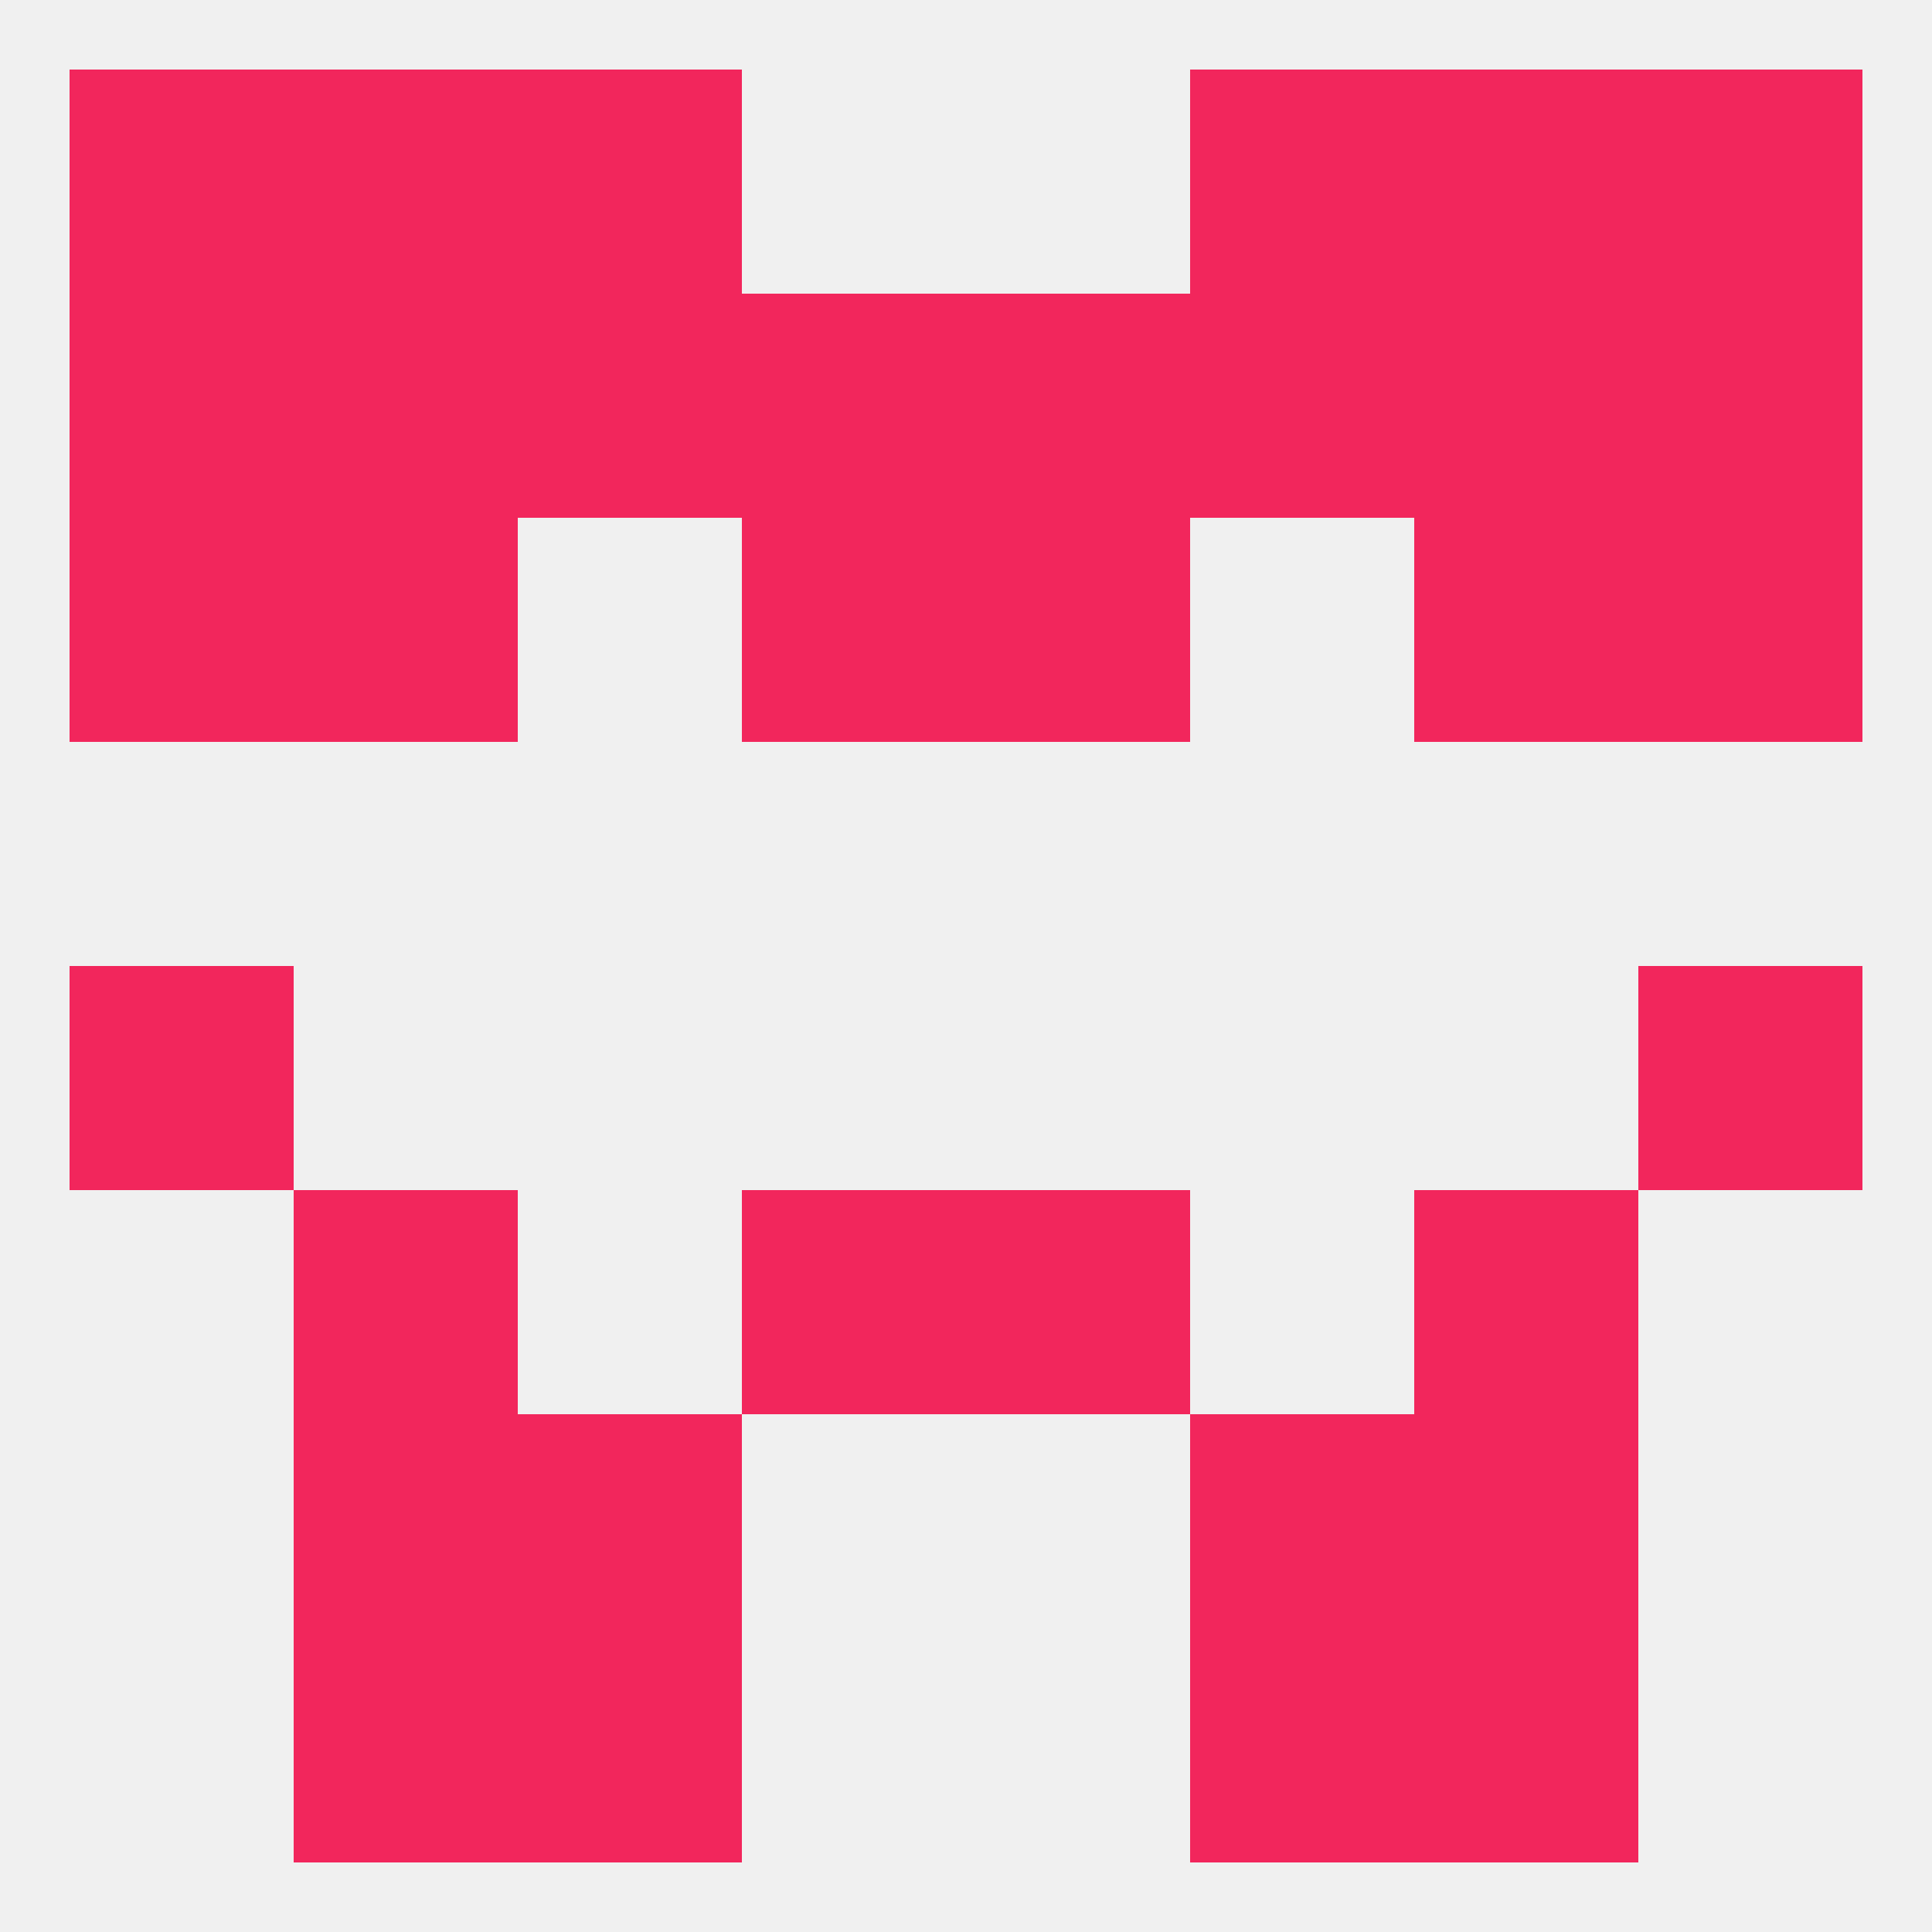
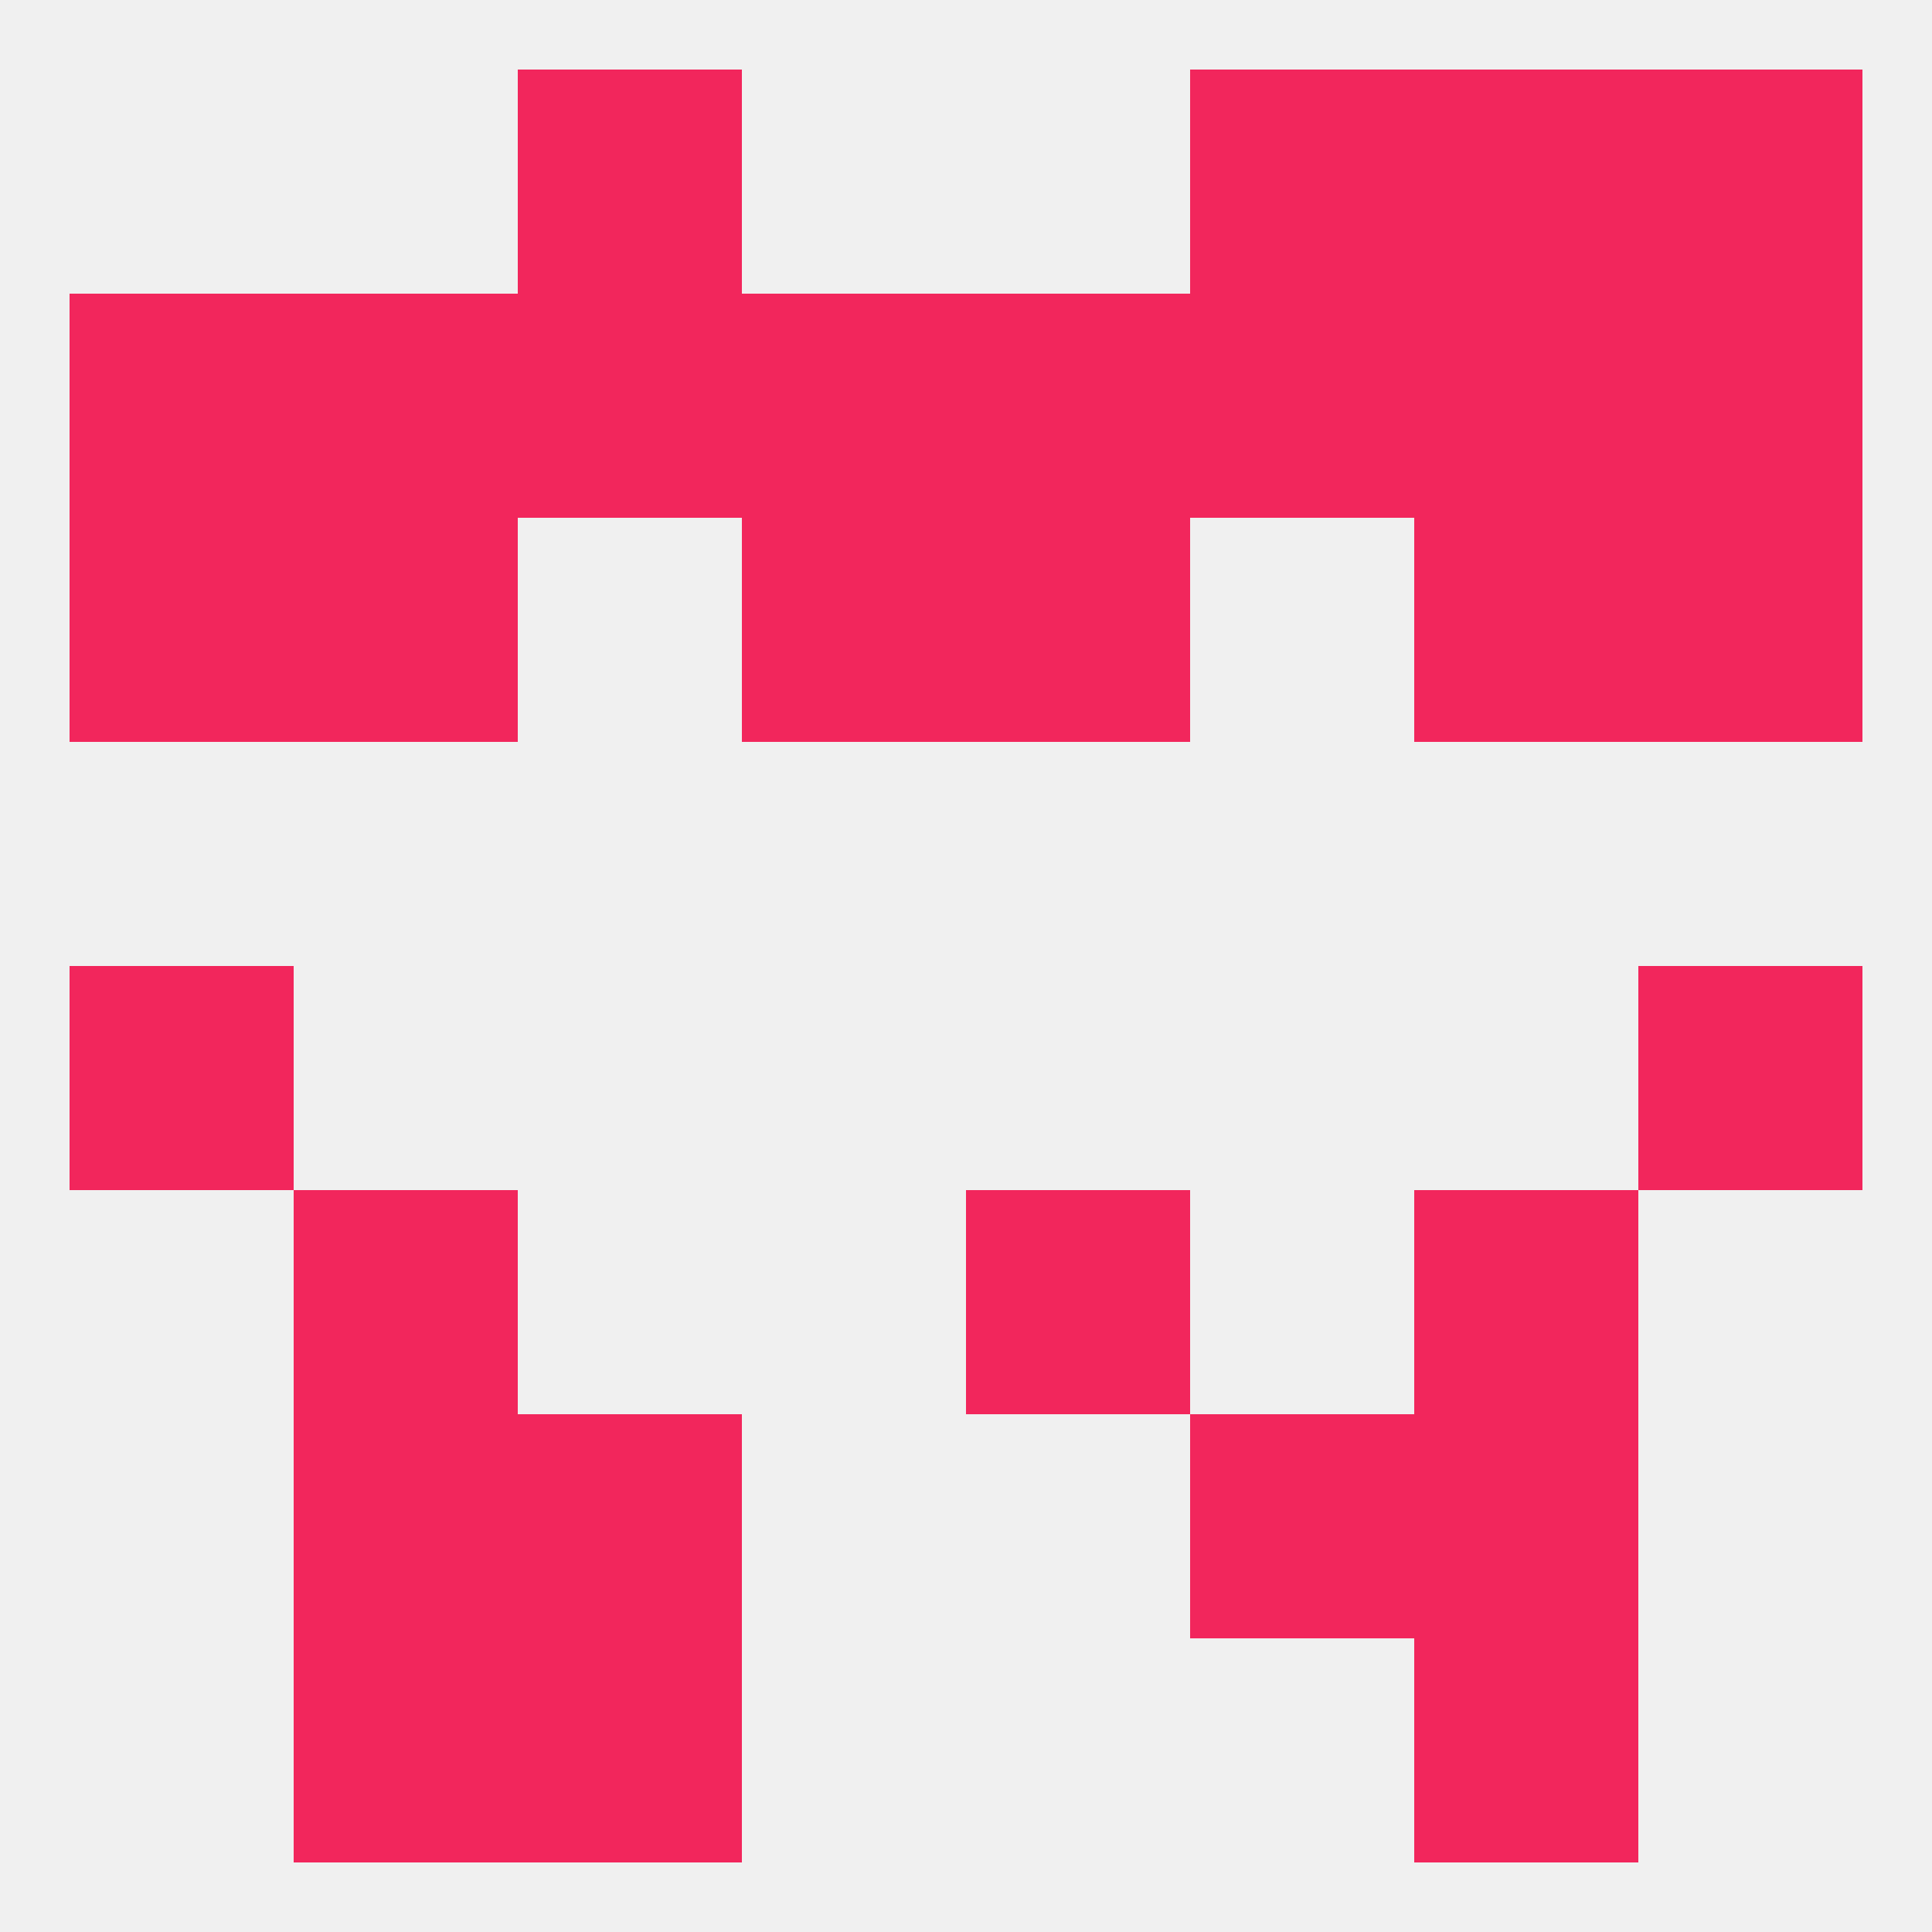
<svg xmlns="http://www.w3.org/2000/svg" version="1.1" baseprofile="full" width="250" height="250" viewBox="0 0 250 250">
  <rect width="100%" height="100%" fill="rgba(240,240,240,255)" />
  <rect x="38" y="154" width="29" height="29" fill="rgba(242,38,92,255)" />
  <rect x="183" y="154" width="29" height="29" fill="rgba(242,38,92,255)" />
-   <rect x="96" y="154" width="29" height="29" fill="rgba(242,38,92,255)" />
  <rect x="125" y="154" width="29" height="29" fill="rgba(242,38,92,255)" />
  <rect x="38" y="212" width="29" height="29" fill="rgba(242,38,92,255)" />
  <rect x="183" y="212" width="29" height="29" fill="rgba(242,38,92,255)" />
  <rect x="67" y="212" width="29" height="29" fill="rgba(242,38,92,255)" />
-   <rect x="154" y="212" width="29" height="29" fill="rgba(242,38,92,255)" />
  <rect x="67" y="183" width="29" height="29" fill="rgba(242,38,92,255)" />
  <rect x="154" y="183" width="29" height="29" fill="rgba(242,38,92,255)" />
  <rect x="38" y="183" width="29" height="29" fill="rgba(242,38,92,255)" />
  <rect x="183" y="183" width="29" height="29" fill="rgba(242,38,92,255)" />
  <rect x="154" y="9" width="29" height="29" fill="rgba(242,38,92,255)" />
-   <rect x="38" y="9" width="29" height="29" fill="rgba(242,38,92,255)" />
  <rect x="183" y="9" width="29" height="29" fill="rgba(242,38,92,255)" />
-   <rect x="9" y="9" width="29" height="29" fill="rgba(242,38,92,255)" />
  <rect x="212" y="9" width="29" height="29" fill="rgba(242,38,92,255)" />
  <rect x="67" y="9" width="29" height="29" fill="rgba(242,38,92,255)" />
  <rect x="38" y="38" width="29" height="29" fill="rgba(242,38,92,255)" />
  <rect x="183" y="38" width="29" height="29" fill="rgba(242,38,92,255)" />
  <rect x="67" y="38" width="29" height="29" fill="rgba(242,38,92,255)" />
  <rect x="154" y="38" width="29" height="29" fill="rgba(242,38,92,255)" />
  <rect x="96" y="38" width="29" height="29" fill="rgba(242,38,92,255)" />
  <rect x="125" y="38" width="29" height="29" fill="rgba(242,38,92,255)" />
  <rect x="9" y="38" width="29" height="29" fill="rgba(242,38,92,255)" />
  <rect x="212" y="38" width="29" height="29" fill="rgba(242,38,92,255)" />
  <rect x="38" y="67" width="29" height="29" fill="rgba(242,38,92,255)" />
  <rect x="183" y="67" width="29" height="29" fill="rgba(242,38,92,255)" />
  <rect x="96" y="67" width="29" height="29" fill="rgba(242,38,92,255)" />
  <rect x="125" y="67" width="29" height="29" fill="rgba(242,38,92,255)" />
  <rect x="9" y="67" width="29" height="29" fill="rgba(242,38,92,255)" />
  <rect x="212" y="67" width="29" height="29" fill="rgba(242,38,92,255)" />
  <rect x="9" y="125" width="29" height="29" fill="rgba(242,38,92,255)" />
  <rect x="212" y="125" width="29" height="29" fill="rgba(242,38,92,255)" />
</svg>